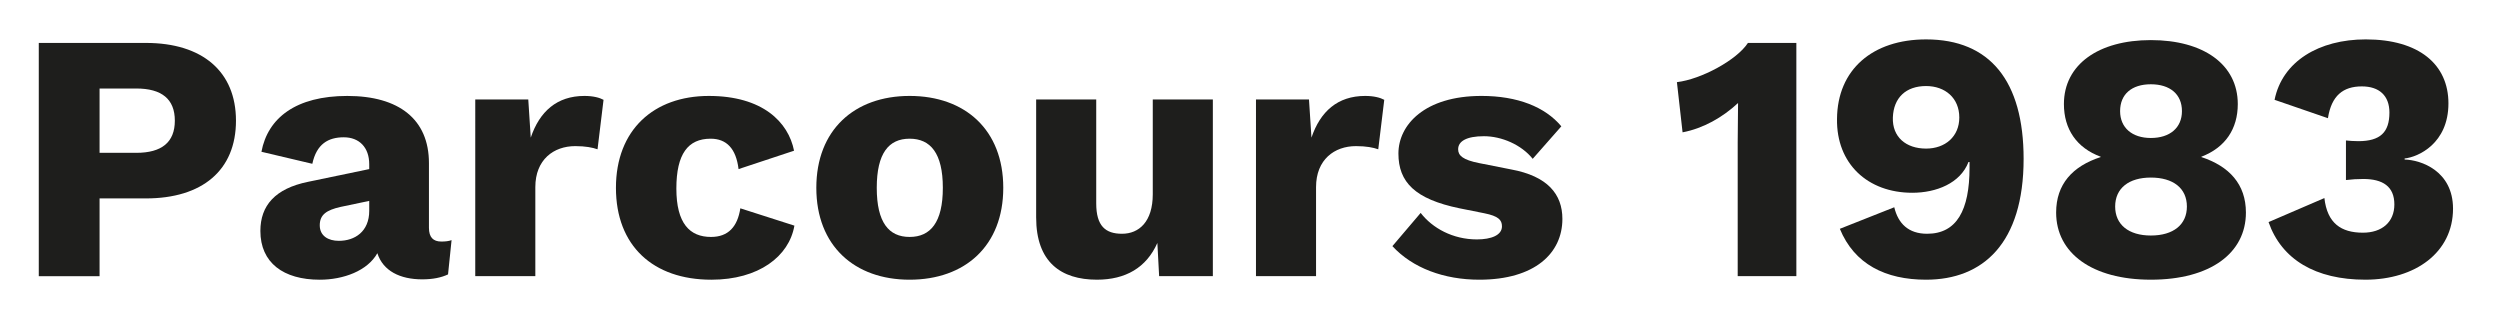
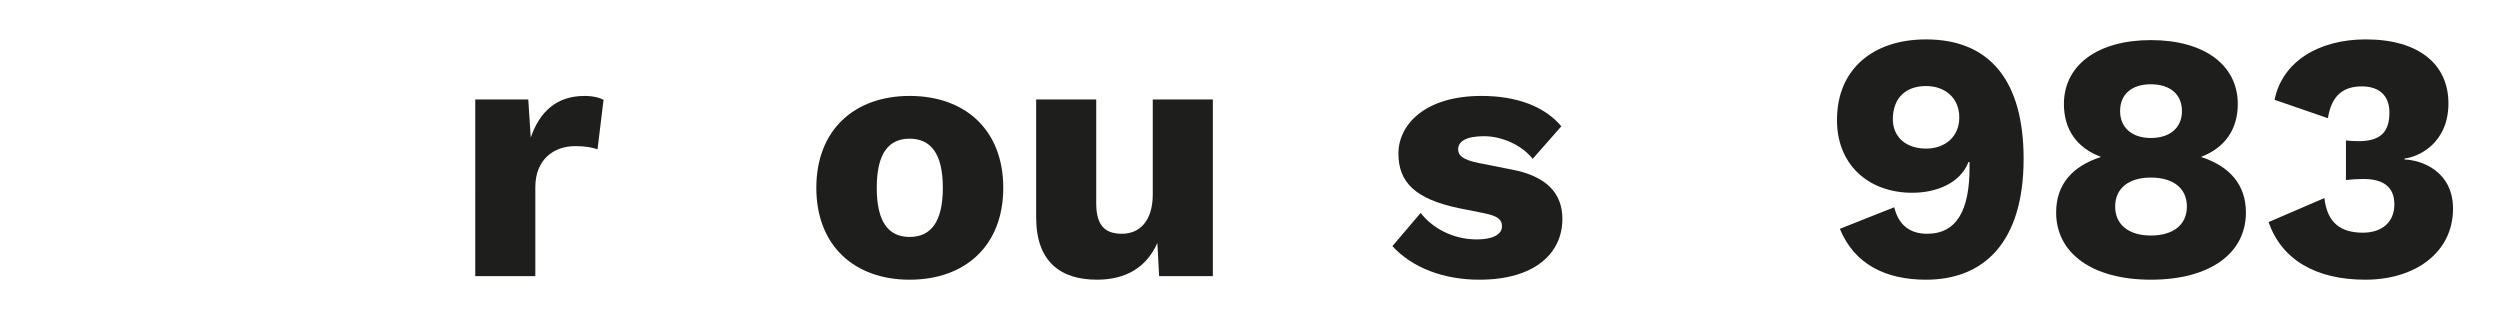
<svg xmlns="http://www.w3.org/2000/svg" id="Calque_1" data-name="Calque 1" viewBox="0 0 481 60">
  <defs>
    <style>
      .cls-1 {
        fill: #1e1e1c;
      }
    </style>
  </defs>
-   <path class="cls-1" d="M45.402,23.217c0,9.519-6.459,14.959-17.338,14.959h-8.907v14.959H7.461V8.259H28.063c10.879,0,17.338,5.507,17.338,14.959Zm-11.763,0c0-4.147-2.516-6.188-7.411-6.188h-7.071v12.375h7.071c4.896,0,7.411-2.04,7.411-6.188Z" />
-   <path class="cls-1" d="M86.882,46.199l-.68,6.596c-1.292,.612-2.924,.952-4.964,.952-4.283,0-7.547-1.632-8.635-5.031-1.904,3.399-6.527,5.099-11.083,5.099-7.003,0-11.423-3.264-11.423-9.383,0-4.896,2.855-8.159,9.179-9.451l11.763-2.448v-.952c0-3.196-1.904-5.167-4.896-5.167s-5.235,1.292-6.051,5.099l-9.791-2.312c1.224-6.527,6.663-10.743,16.522-10.743,9.927,0,15.706,4.488,15.706,12.919v12.443c0,1.835,.816,2.652,2.38,2.652,.748,0,1.428-.068,1.972-.272l0-0Zm-15.842-5.643v-1.904l-5.507,1.156c-2.72,.612-4.012,1.496-4.012,3.536s1.632,2.992,3.672,2.992c3.06,0,5.847-1.768,5.847-5.779h-0Z" />
  <path class="cls-1" d="M91.441,19.138h10.199l.476,7.343c1.7-5.031,5.031-8.023,10.335-8.023,1.7,0,2.923,.34,3.671,.748l-1.156,9.519c-.952-.34-2.312-.612-4.284-.612-4.147,0-7.683,2.584-7.683,7.887v17.134h-11.559V19.138h0Z" />
-   <path class="cls-1" d="M152.774,28.997l-10.675,3.536c-.476-3.943-2.312-5.847-5.371-5.847-4.352,0-6.596,2.924-6.596,9.587,0,6.731,2.584,9.315,6.664,9.315,3.332,0,5.1-1.972,5.644-5.507l10.403,3.332c-1.02,5.916-6.867,10.403-15.979,10.403-11.219,0-18.358-6.527-18.358-17.678,0-11.151,7.275-17.679,17.882-17.679,10.335,0,15.298,5.032,16.386,10.539h0Z" />
  <path class="cls-1" d="M193.029,36.136c0,11.15-7.343,17.678-18.018,17.678-10.607,0-17.95-6.527-17.95-17.678,0-11.151,7.343-17.679,17.95-17.679,10.675,0,18.018,6.527,18.018,17.679Zm-24.341,0c0,6.663,2.312,9.451,6.323,9.451s6.391-2.788,6.391-9.451c0-6.664-2.379-9.451-6.391-9.451s-6.323,2.788-6.323,9.451Z" />
  <path class="cls-1" d="M199.355,41.847V19.138h11.559v19.99c0,4.352,1.768,5.848,4.963,5.848,3.264,0,5.916-2.312,5.916-7.615V19.138h11.559V53.134h-10.335l-.34-6.392c-2.108,4.76-6.119,7.071-11.626,7.071-6.936,0-11.695-3.399-11.695-11.967Z" />
-   <path class="cls-1" d="M241.651,19.138h10.199l.476,7.343c1.7-5.031,5.031-8.023,10.335-8.023,1.699,0,2.923,.34,3.671,.748l-1.155,9.519c-.952-.34-2.312-.612-4.284-.612-4.147,0-7.683,2.584-7.683,7.887v17.134h-11.559V19.138Z" />
  <path class="cls-1" d="M267.899,47.355l5.439-6.392c2.244,2.924,6.188,5.1,10.812,5.1,2.787,0,4.827-.816,4.827-2.516,0-1.224-.68-1.972-3.399-2.516l-4.76-.952c-8.567-1.768-11.763-5.031-11.763-10.539,0-5.507,5.031-11.083,15.979-11.083,6.936,0,12.238,2.108,15.366,5.848l-5.507,6.255c-2.176-2.72-5.983-4.352-9.384-4.352-3.331,0-4.963,.952-4.963,2.516,0,1.224,.951,2.04,4.012,2.652l6.187,1.224c7.004,1.292,9.859,4.76,9.859,9.52,0,6.595-5.304,11.694-15.979,11.694-6.799,0-12.851-2.244-16.727-6.459v-0Z" />
-   <path class="cls-1" d="M334.334,27.297c0-2.38,.068-4.896,.068-7.479-2.992,2.788-6.731,4.896-10.675,5.643l-1.088-9.655c4.623-.544,11.49-4.216,13.666-7.547h9.315V53.134h-11.287V27.297Z" />
  <path class="cls-1" d="M389.343,30.561c0,16.25-7.819,23.253-18.767,23.253-7.818,0-13.802-2.991-16.59-9.791l10.471-4.147c.748,3.128,2.72,5.1,6.323,5.1,5.712,0,8.159-4.556,8.159-12.715v-1.088h-.204c-1.563,4.08-6.187,5.916-10.811,5.916-8.567,0-14.618-5.576-14.482-14.21,.068-9.519,6.867-15.299,17.134-15.299,12.308,0,18.767,8.023,18.767,22.982Zm-25.157-7.955c-.137,3.74,2.516,5.983,6.391,5.983,3.672,0,6.392-2.312,6.392-5.983,0-3.74-2.72-6.051-6.392-6.051-3.875,0-6.255,2.244-6.391,6.051Z" />
  <path class="cls-1" d="M430.55,20.021c0,4.76-2.38,8.363-7.003,10.131v.068c5.371,1.768,8.567,5.235,8.567,10.675,0,7.819-6.867,12.918-18.29,12.918-11.287,0-18.223-5.099-18.223-12.918,0-5.439,3.128-8.907,8.567-10.675v-.068c-4.624-1.7-7.071-5.304-7.071-10.131,0-7.615,6.663-12.307,16.727-12.307,10.131,0,16.726,4.691,16.726,12.307Zm-9.791,19.718c0-3.536-2.651-5.576-6.935-5.576-4.216,0-6.867,2.04-6.867,5.576,0,3.468,2.583,5.575,6.867,5.575,4.352,0,6.935-2.107,6.935-5.575Zm-12.851-18.358c0,3.196,2.312,5.167,5.916,5.167,3.671,0,5.983-1.972,5.983-5.167,0-3.264-2.312-5.167-5.983-5.167-3.672,0-5.916,1.904-5.916,5.167Z" />
  <path class="cls-1" d="M436.471,42.731l10.743-4.624c.544,4.827,3.195,6.663,7.411,6.663,3.672,0,6.051-2.04,6.051-5.439,0-3.468-2.243-4.896-5.983-4.896-1.224,0-2.107,.068-3.331,.204v-7.615c.68,.068,1.428,.136,2.38,.136,4.215,0,5.983-1.7,5.983-5.507,0-3.264-1.973-5.031-5.304-5.031-3.604,0-5.848,1.768-6.527,6.119l-10.267-3.536c1.495-7.411,8.566-11.627,17.542-11.627,10.267,0,15.91,4.828,15.91,12.307,0,7.751-5.848,10.335-8.431,10.607v.204c3.127,.068,9.314,2.176,9.314,9.451,0,8.431-7.275,13.666-16.862,13.666s-16.114-3.875-18.63-11.083Z" />
</svg>